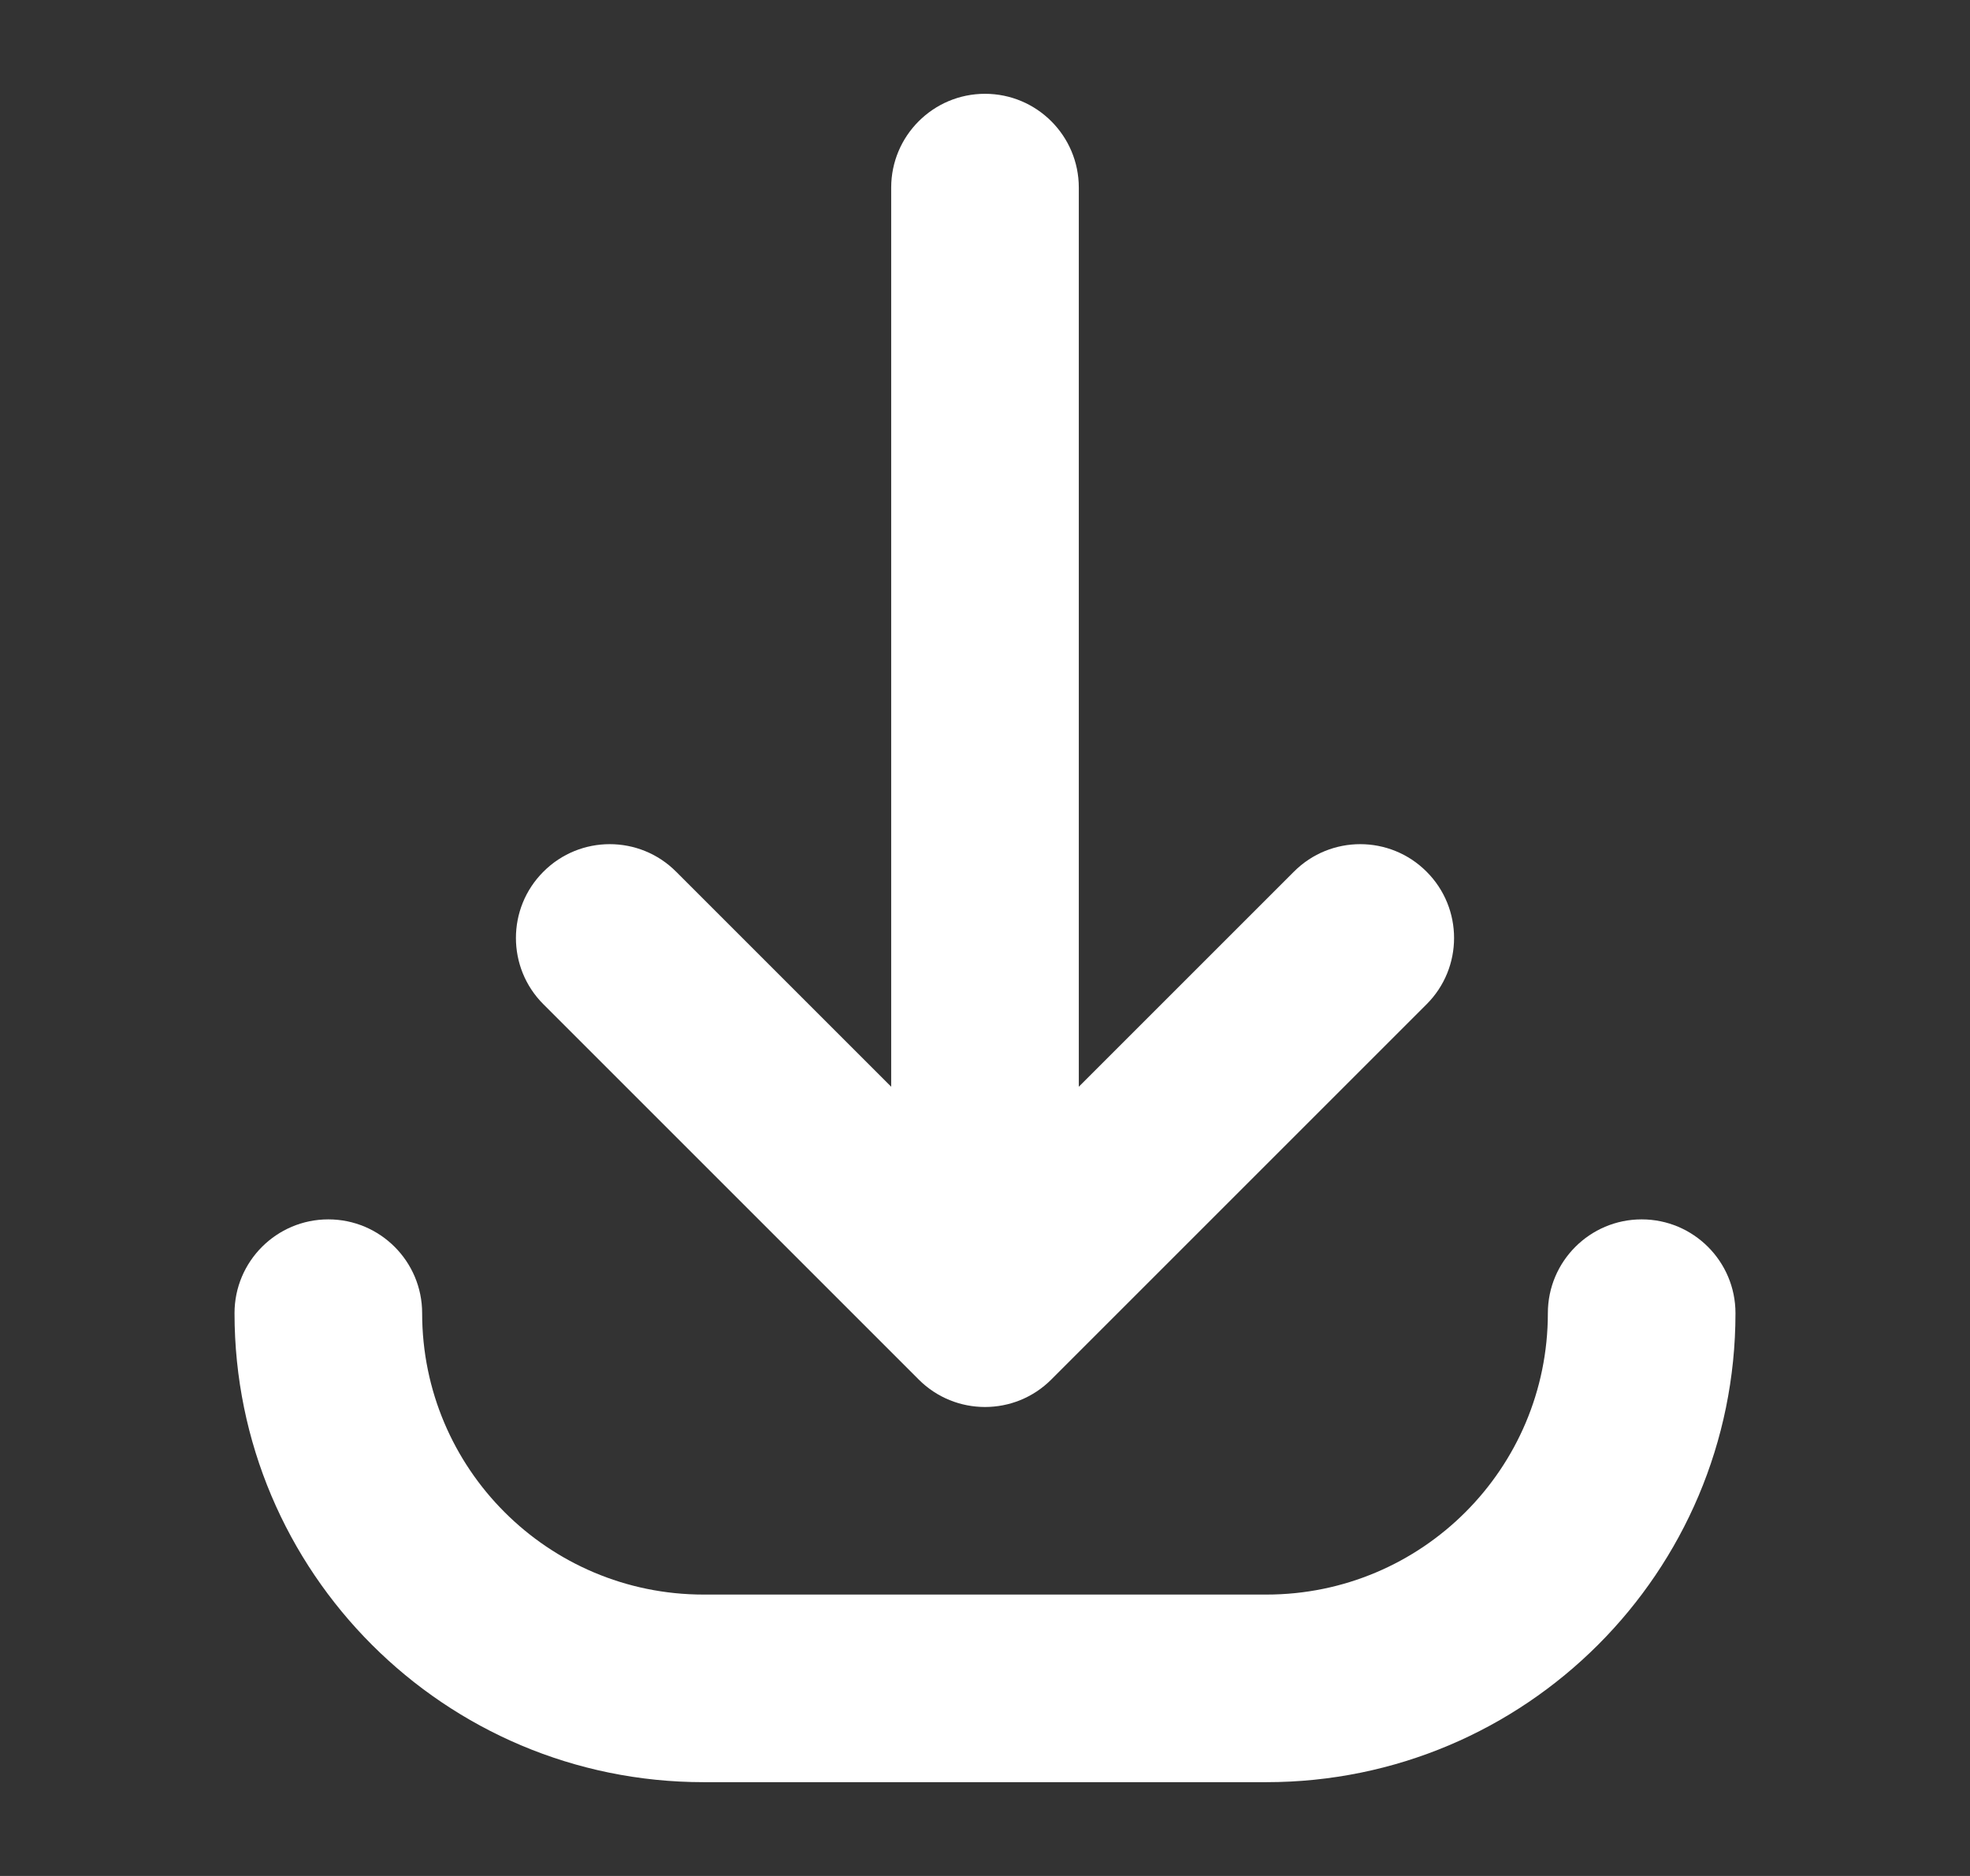
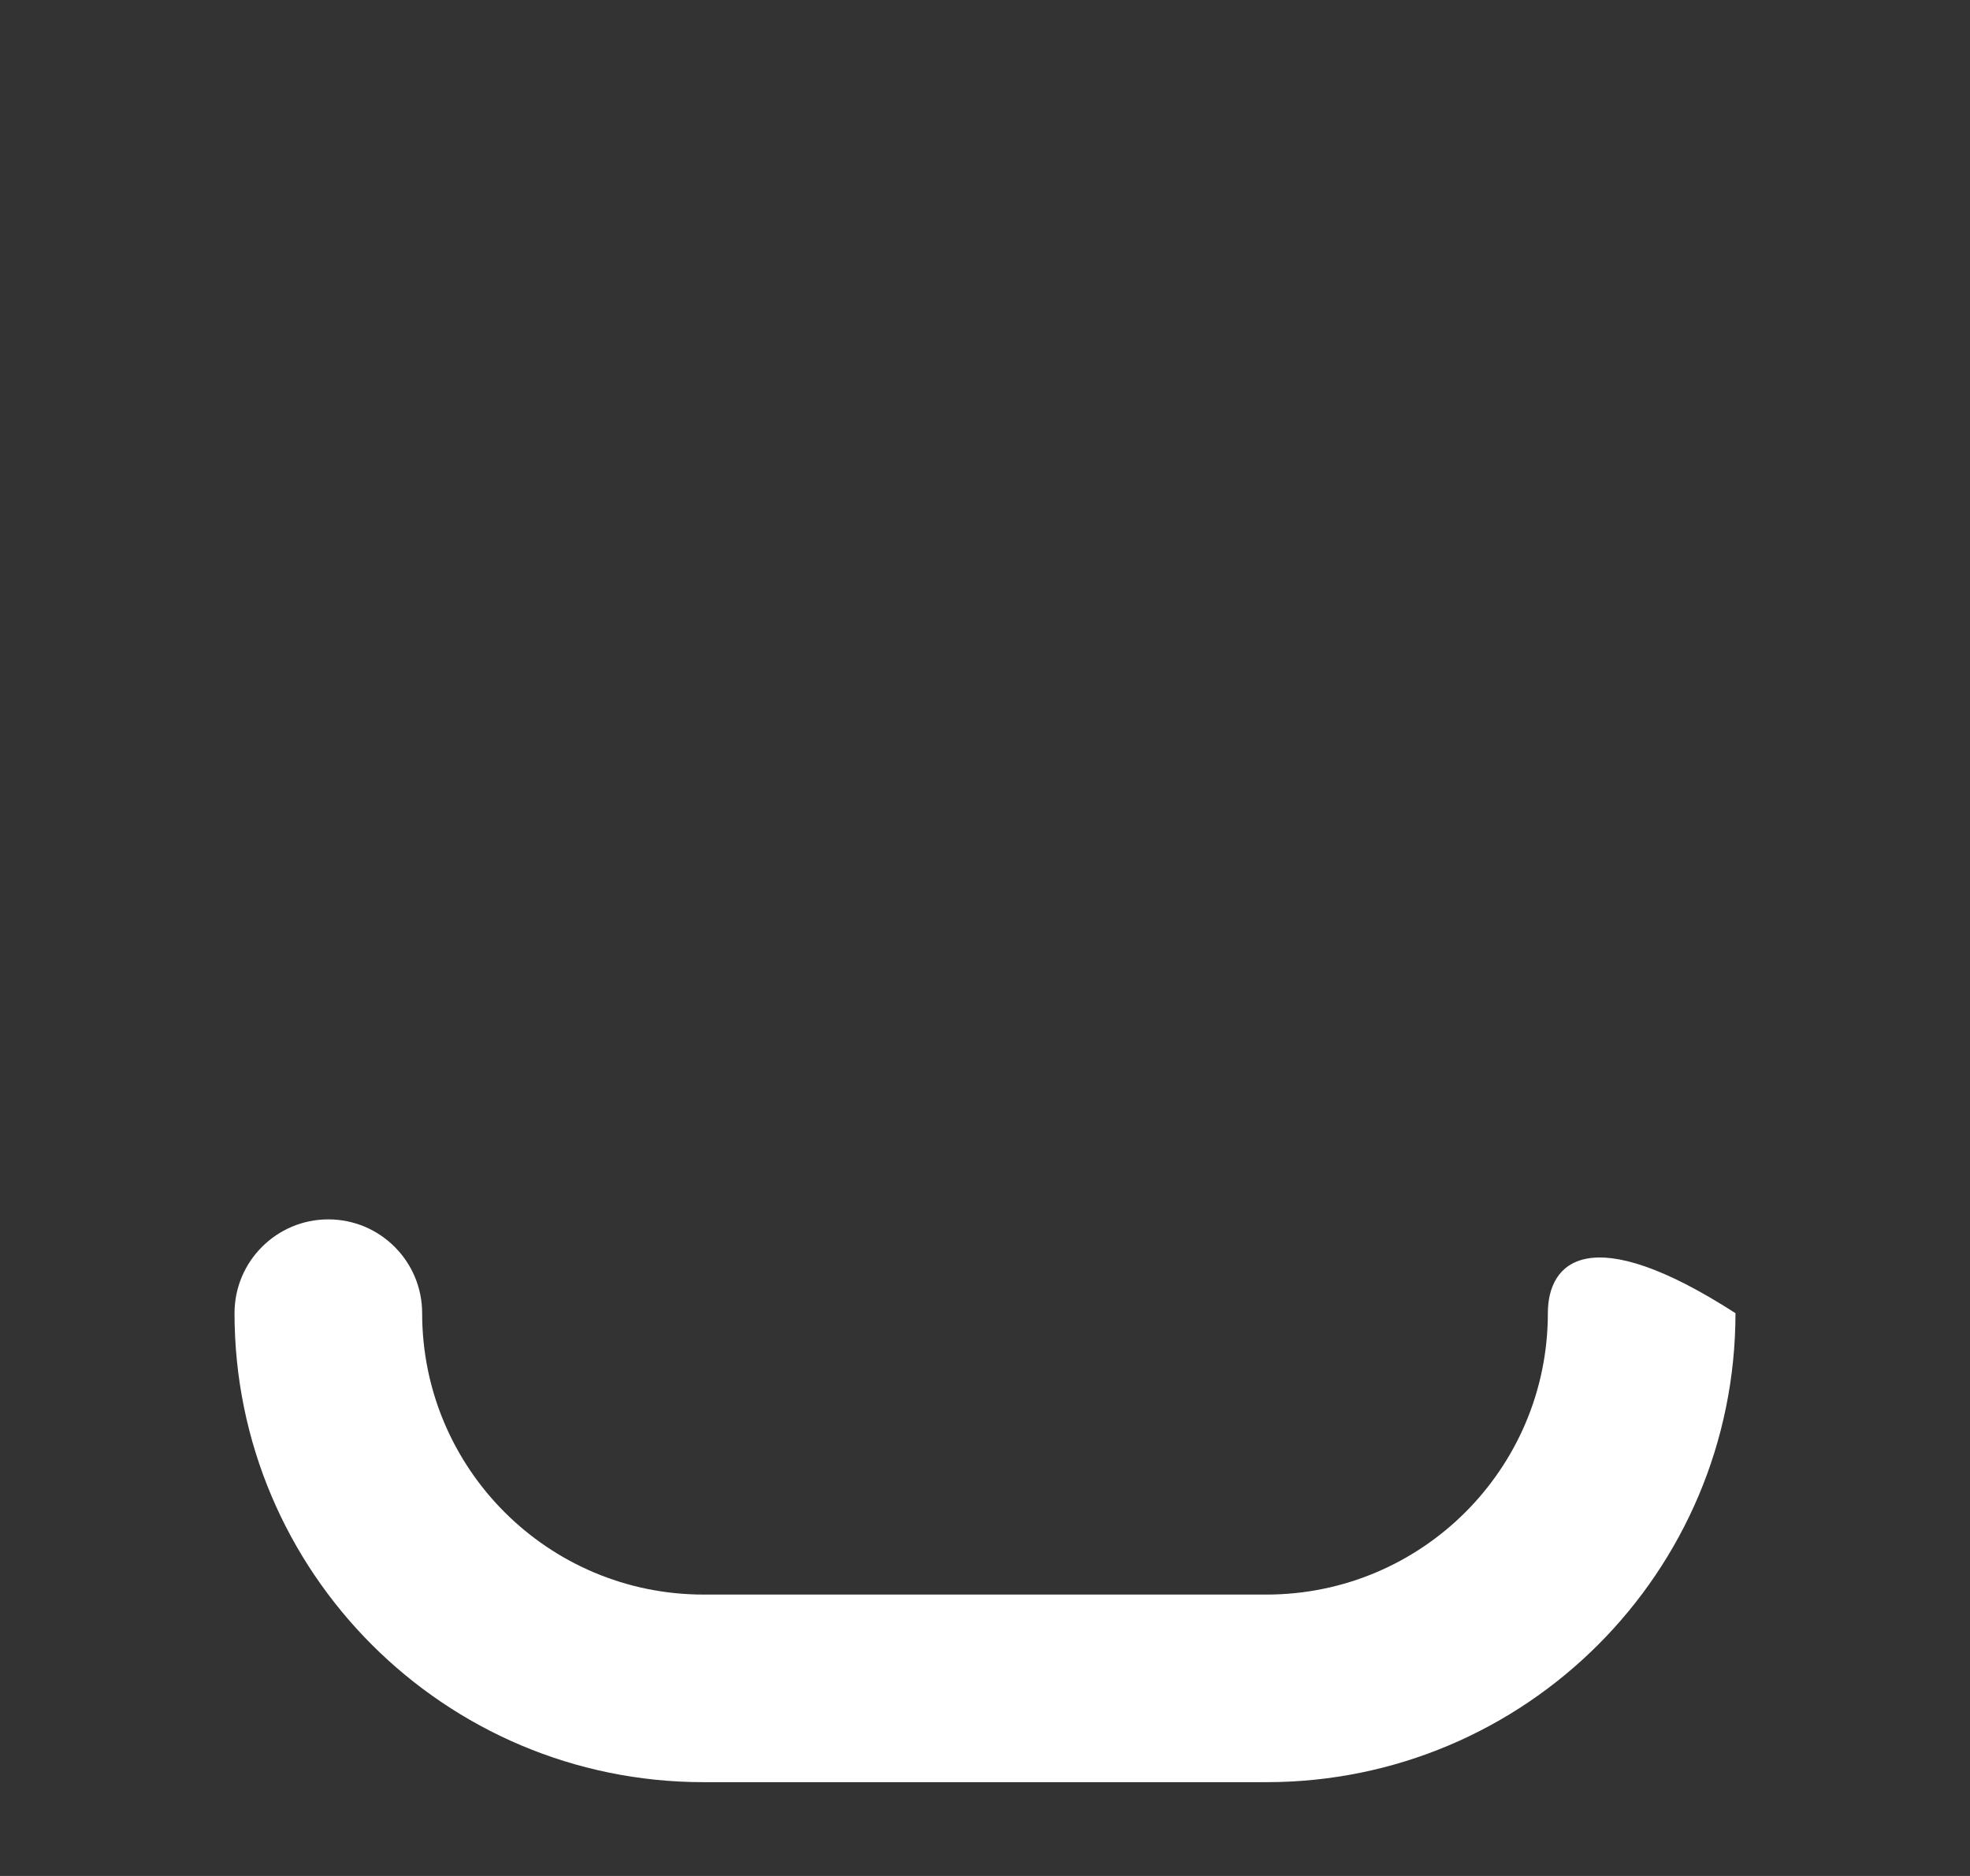
<svg xmlns="http://www.w3.org/2000/svg" width="21" height="20" viewBox="0 0 21 20" fill="none">
  <rect x="0" y="0" width="21" height="20" fill="#333333" stroke="none" />
-   <path d="M15.207 10.707L11.207 14.707C10.817 15.098 10.183 15.098 9.793 14.707L5.793 10.707C5.402 10.317 5.402 9.683 5.793 9.293C6.183 8.902 6.817 8.902 7.207 9.293L9.5 11.586V2C9.5 1.448 9.948 1 10.5 1C11.052 1 11.5 1.448 11.5 2V11.586L13.793 9.293C14.183 8.902 14.817 8.902 15.207 9.293C15.598 9.683 15.598 10.317 15.207 10.707Z" fill="white" />
-   <path d="M4.5 14C4.5 13.448 4.052 13 3.5 13C2.948 13 2.5 13.448 2.5 14C2.5 16.761 4.739 19 7.5 19H13.5C16.261 19 18.5 16.761 18.5 14C18.5 13.448 18.052 13 17.5 13C16.948 13 16.5 13.448 16.5 14C16.5 15.657 15.157 17 13.5 17H7.5C5.843 17 4.5 15.657 4.5 14Z" fill="white" />
+   <path d="M4.5 14C4.5 13.448 4.052 13 3.5 13C2.948 13 2.5 13.448 2.5 14C2.5 16.761 4.739 19 7.5 19H13.5C16.261 19 18.5 16.761 18.5 14C16.948 13 16.5 13.448 16.5 14C16.5 15.657 15.157 17 13.5 17H7.5C5.843 17 4.5 15.657 4.5 14Z" fill="white" />
</svg>